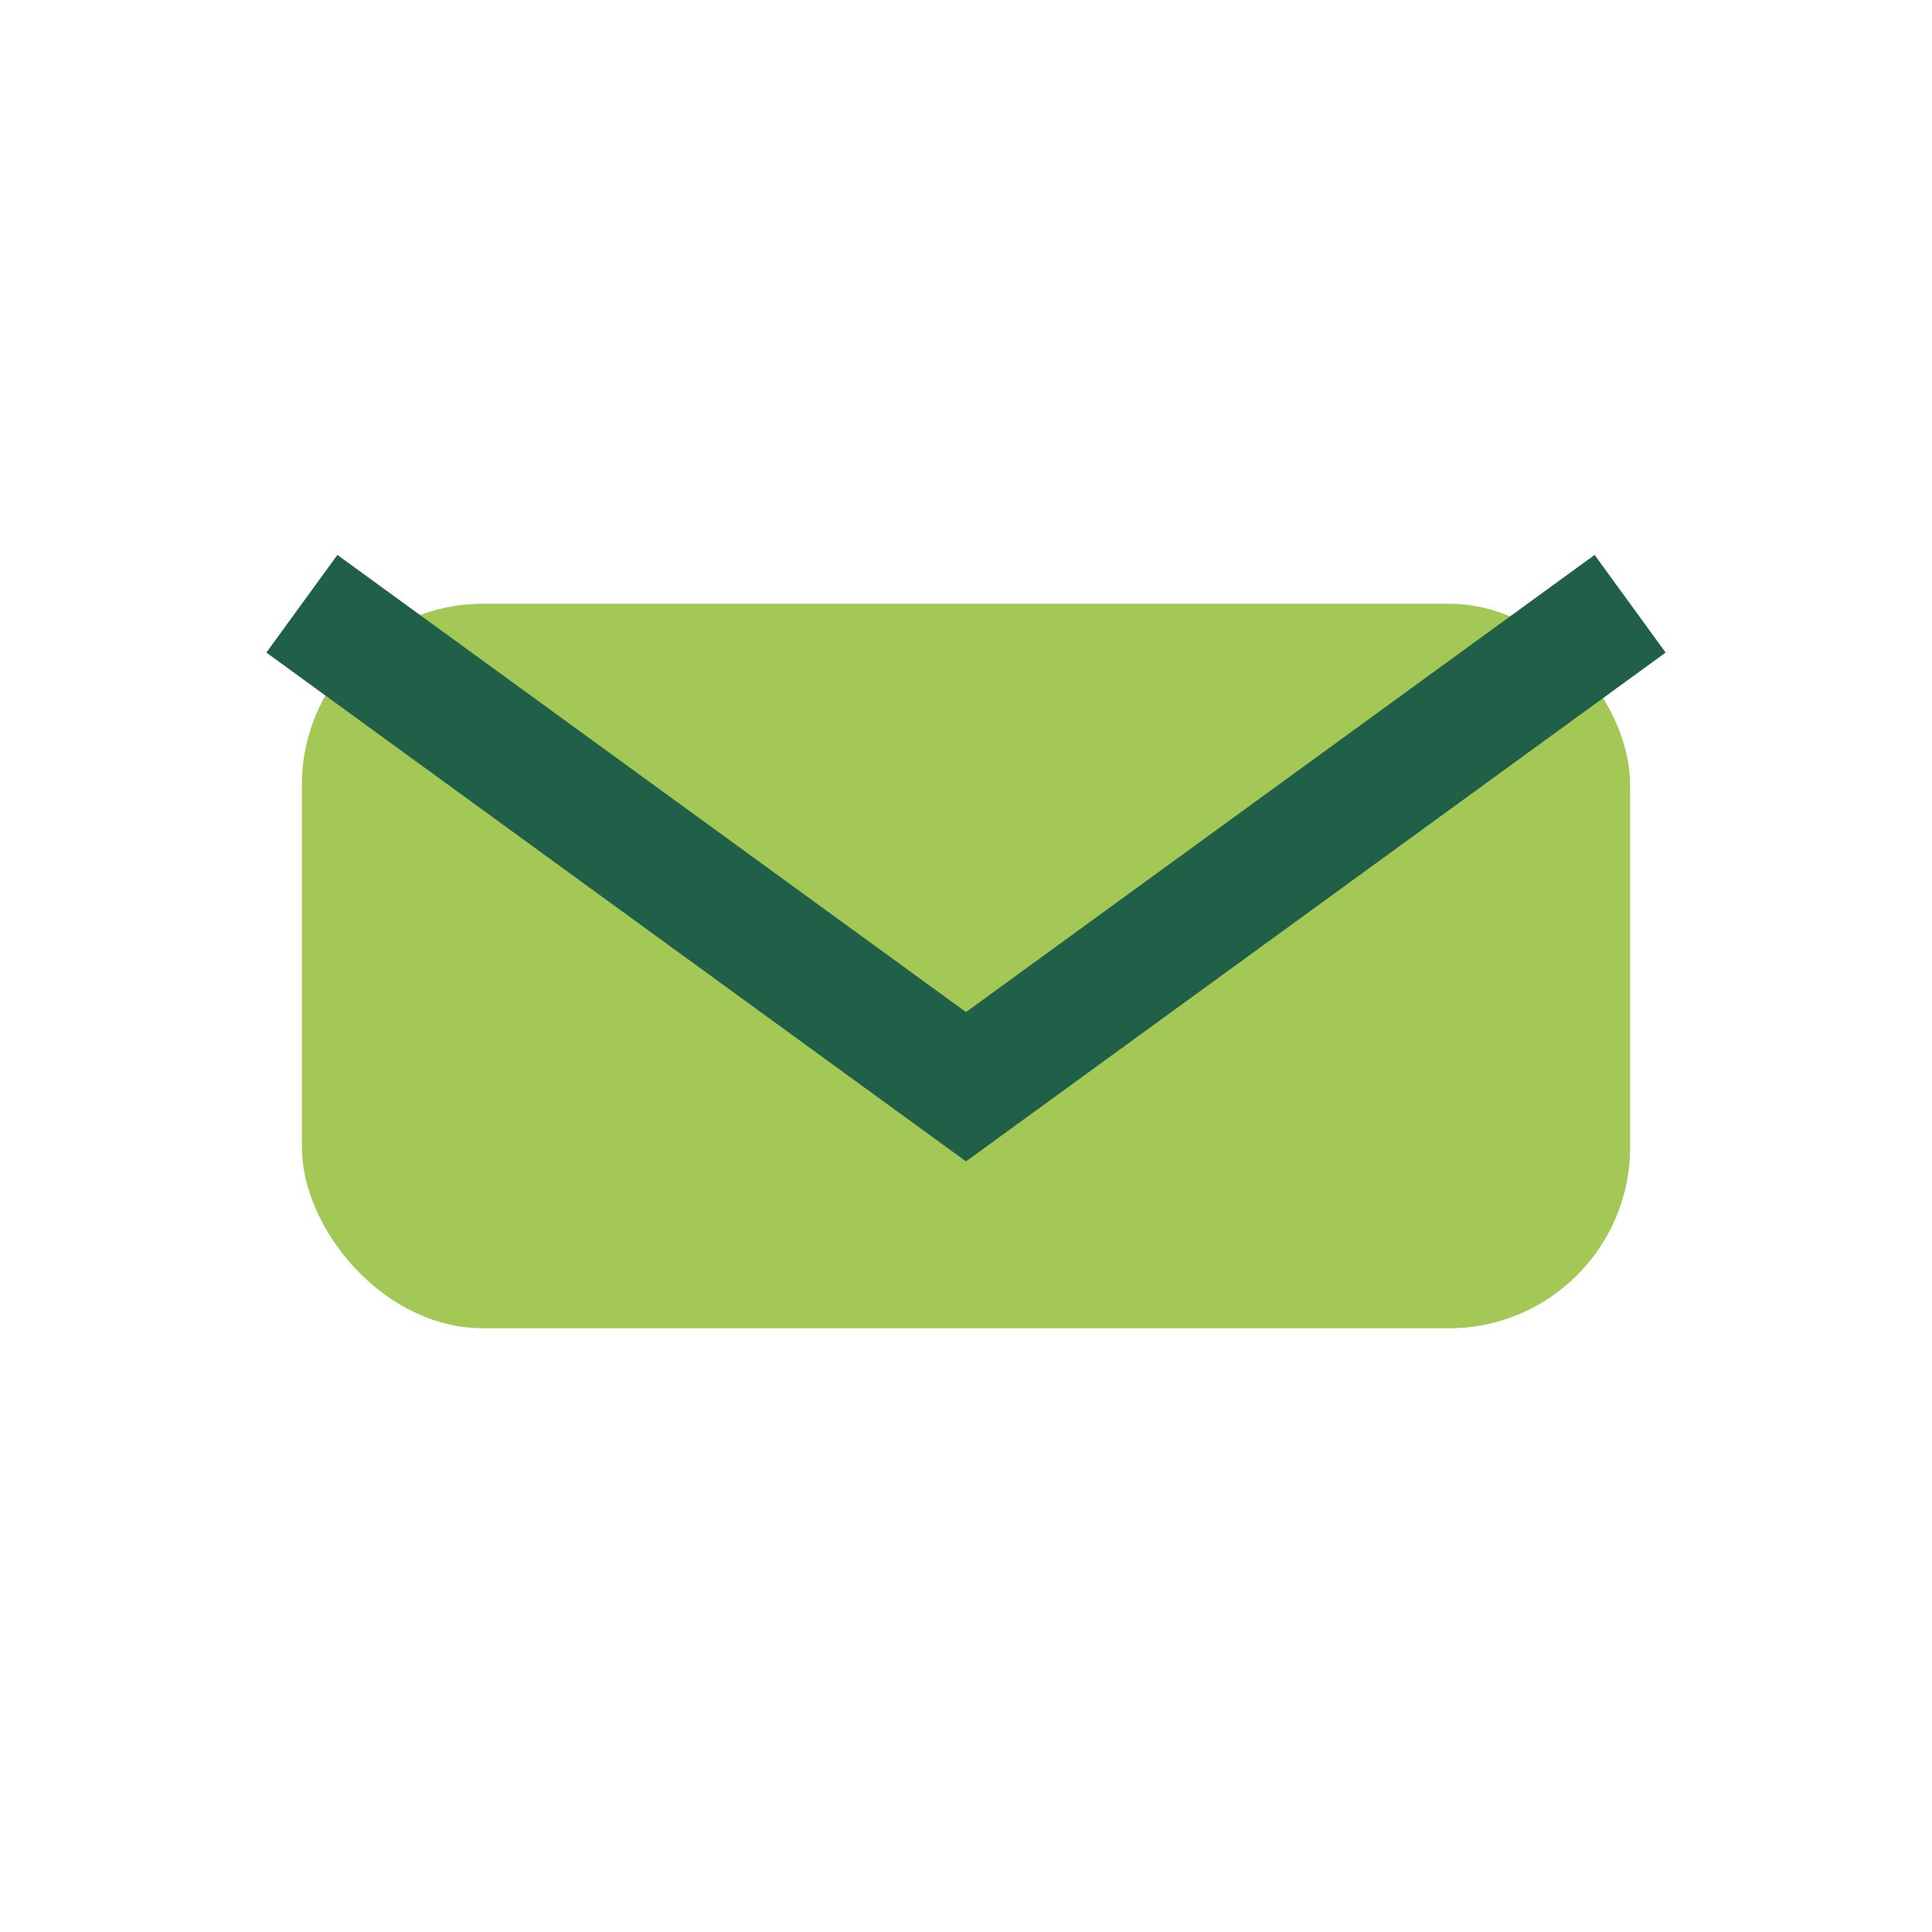
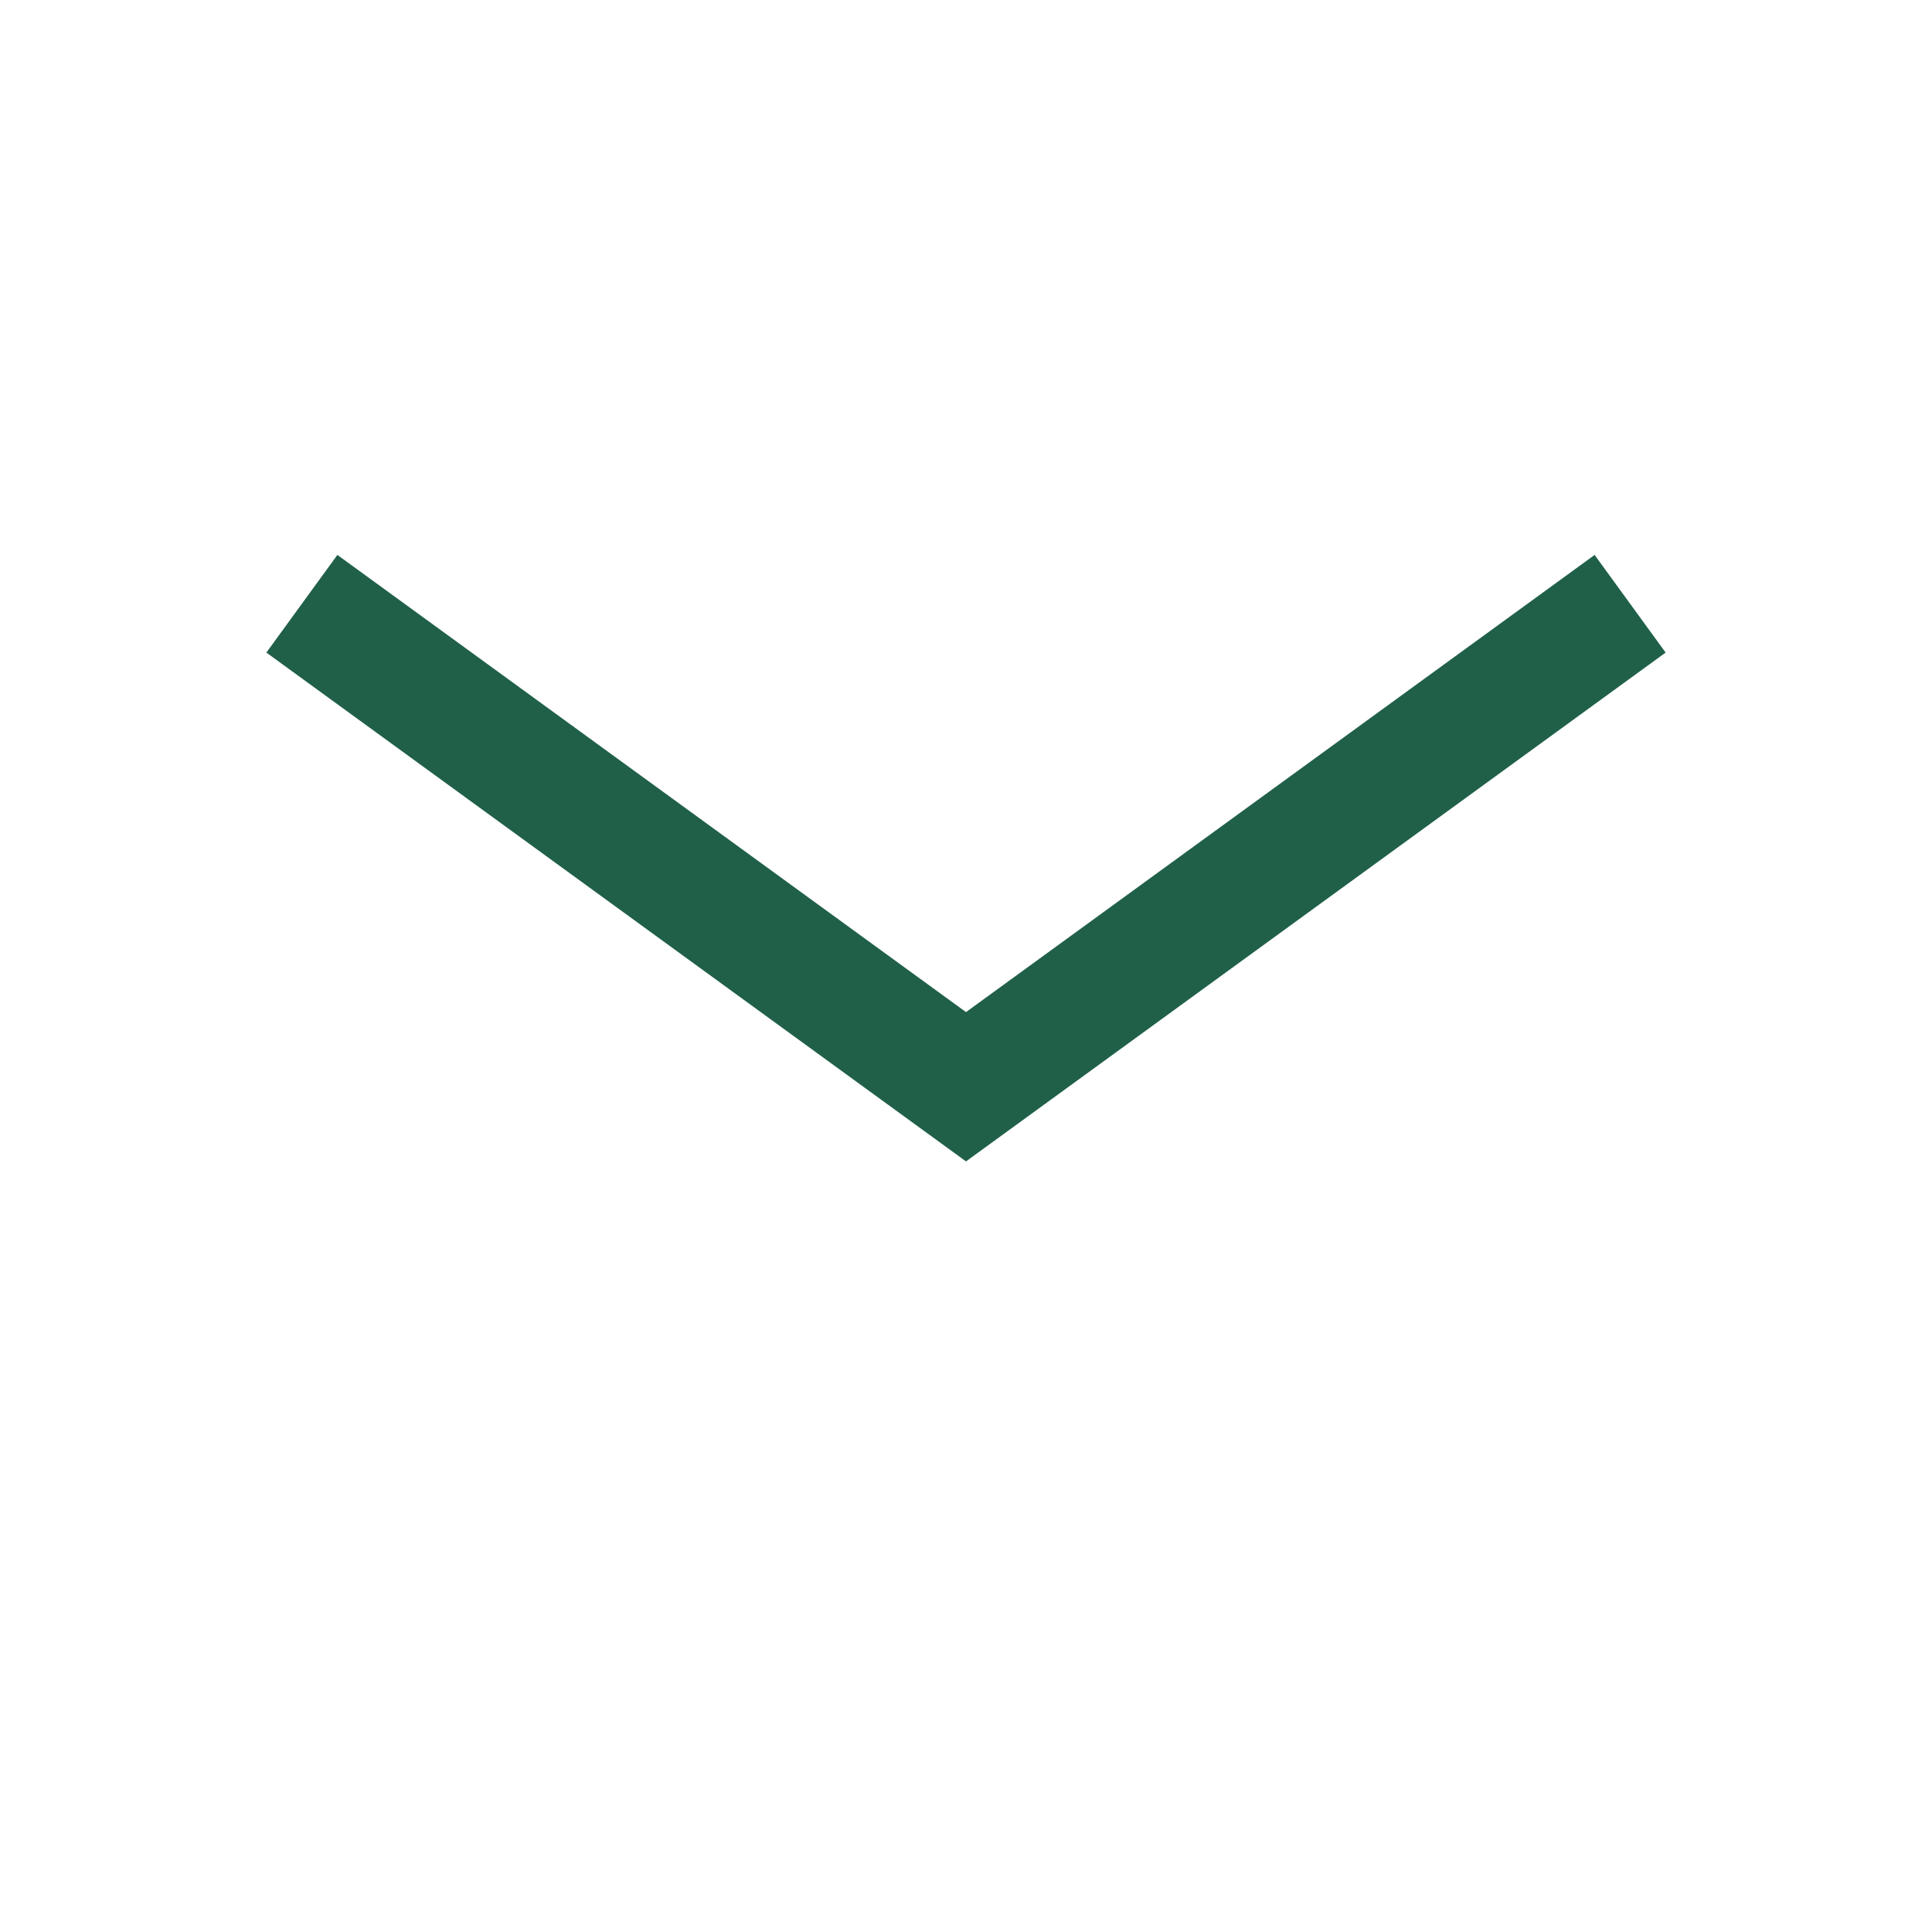
<svg xmlns="http://www.w3.org/2000/svg" width="32" height="32" viewBox="0 0 32 32">
-   <rect x="5" y="10" width="22" height="12" rx="3" fill="#A3C855" />
  <path d="M5 10l11 8 11-8" stroke="#206049" stroke-width="2" fill="none" />
</svg>